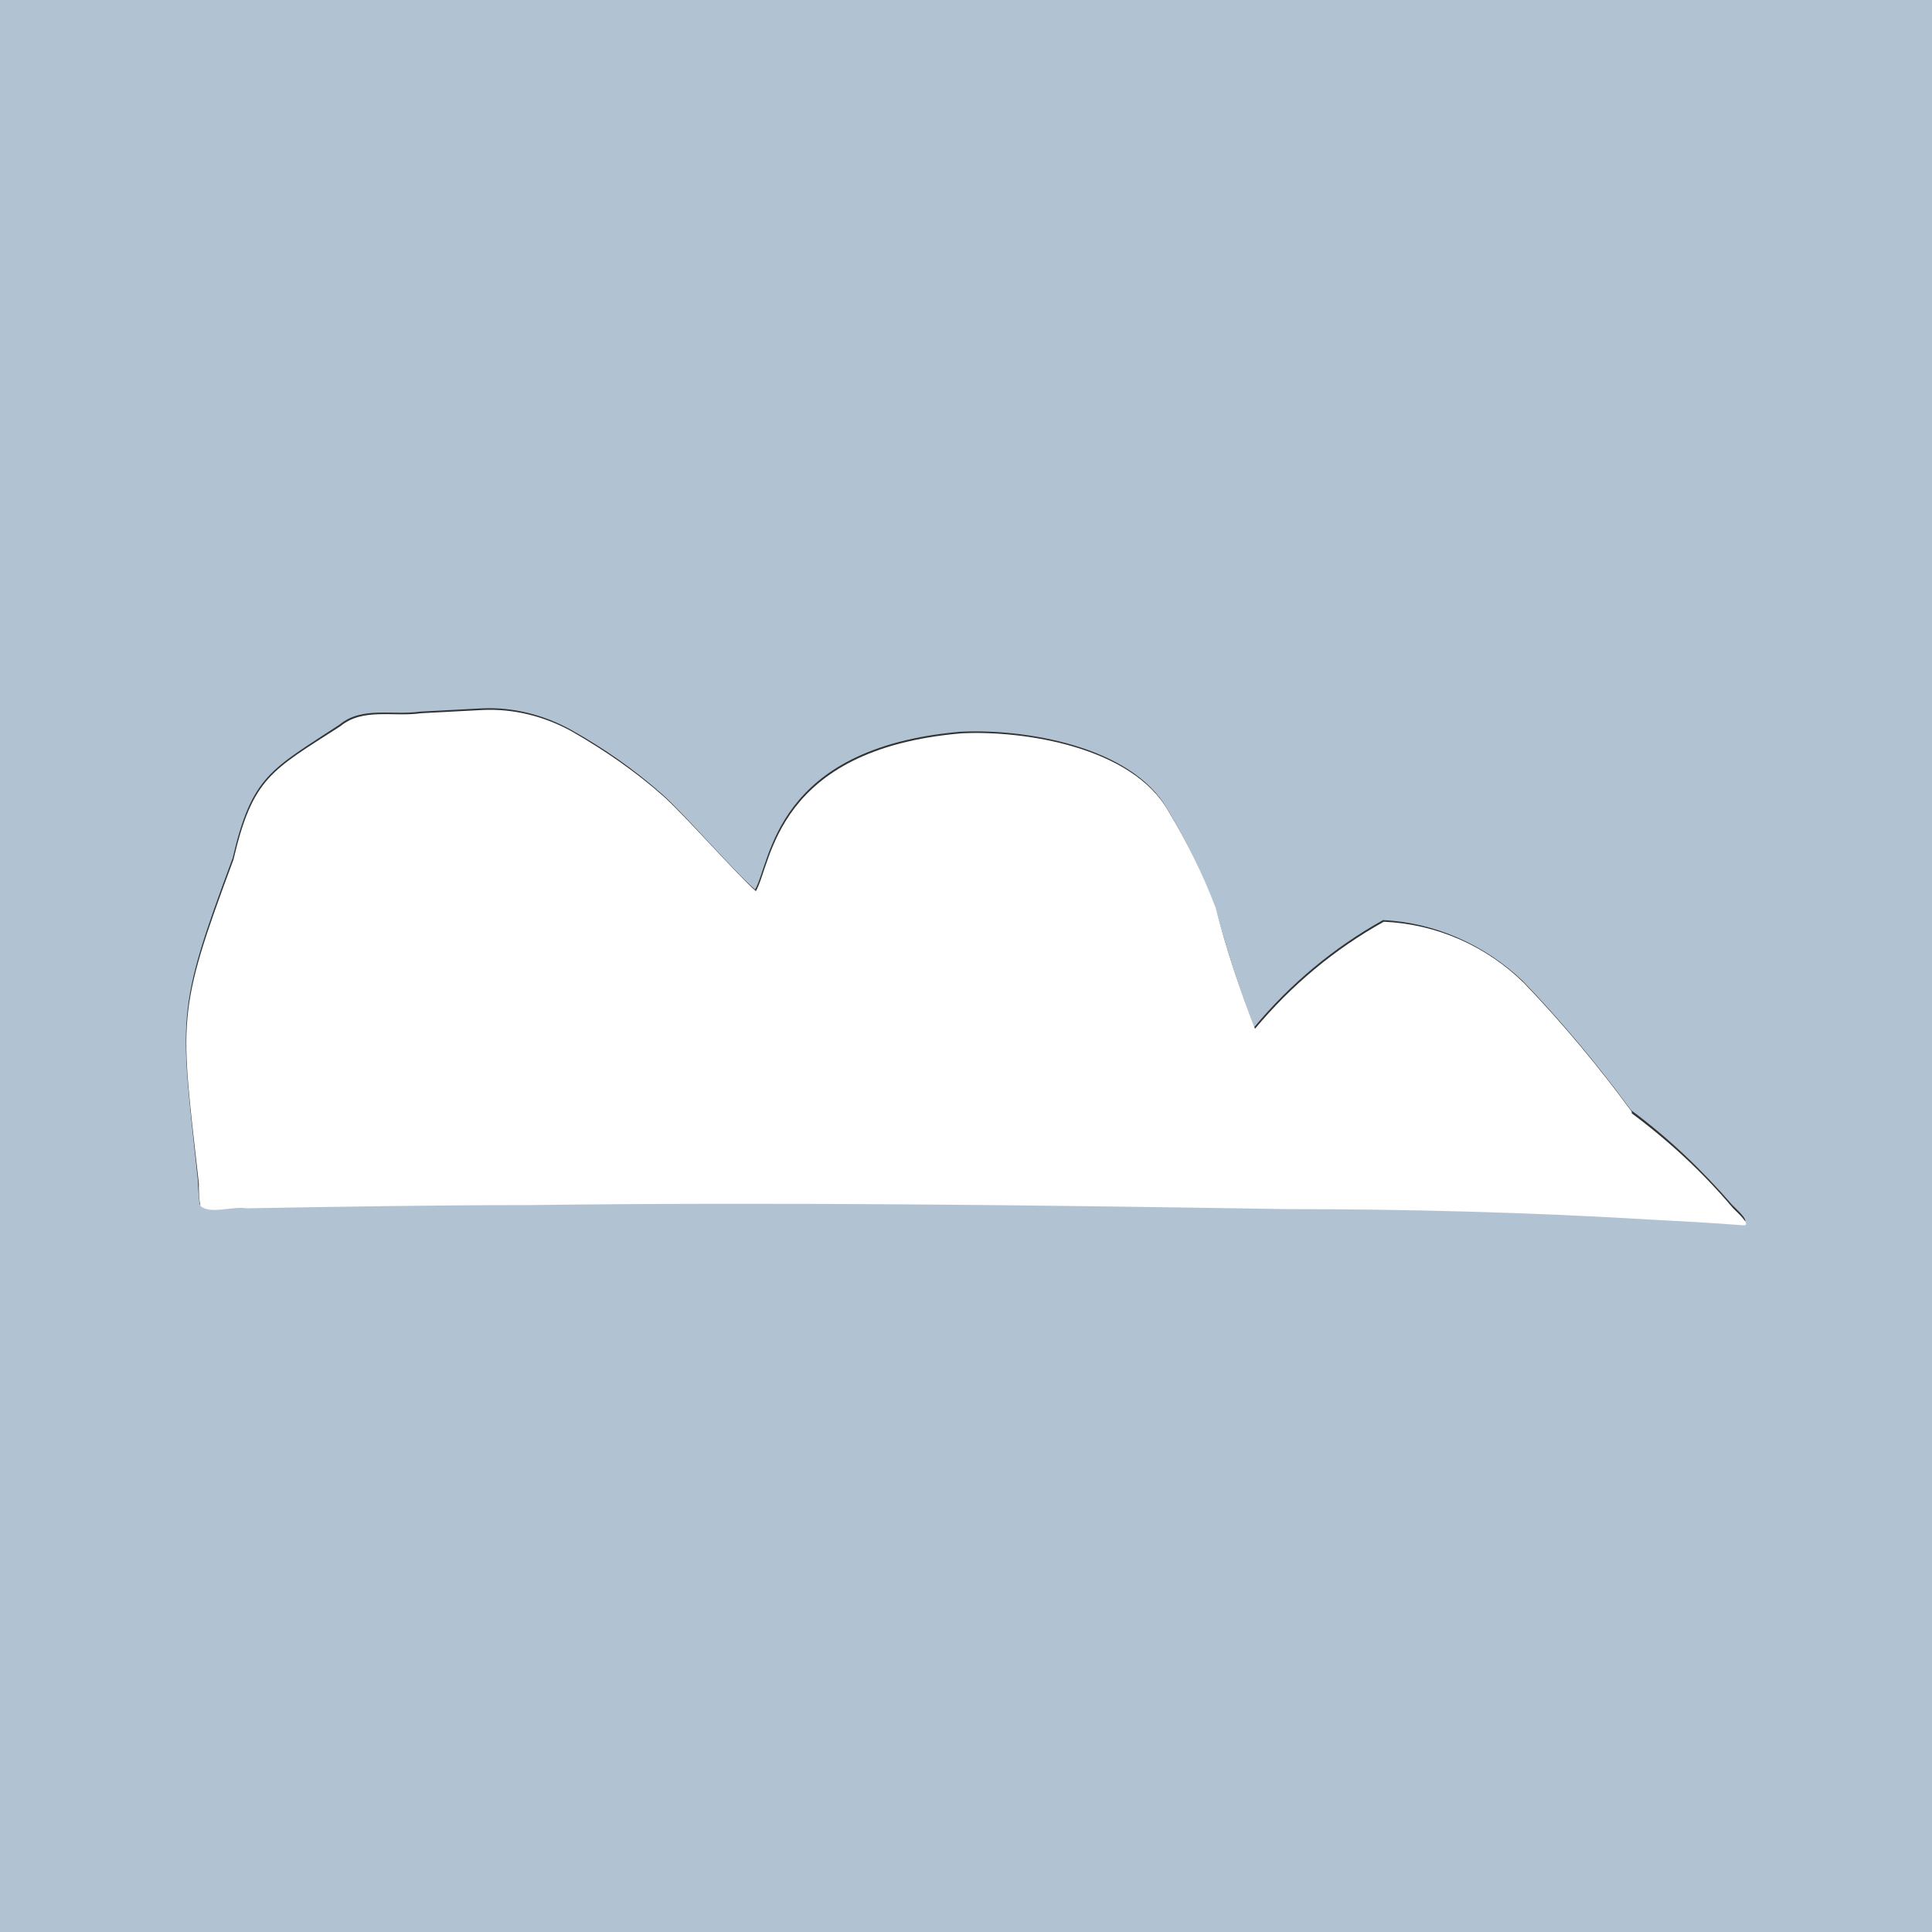
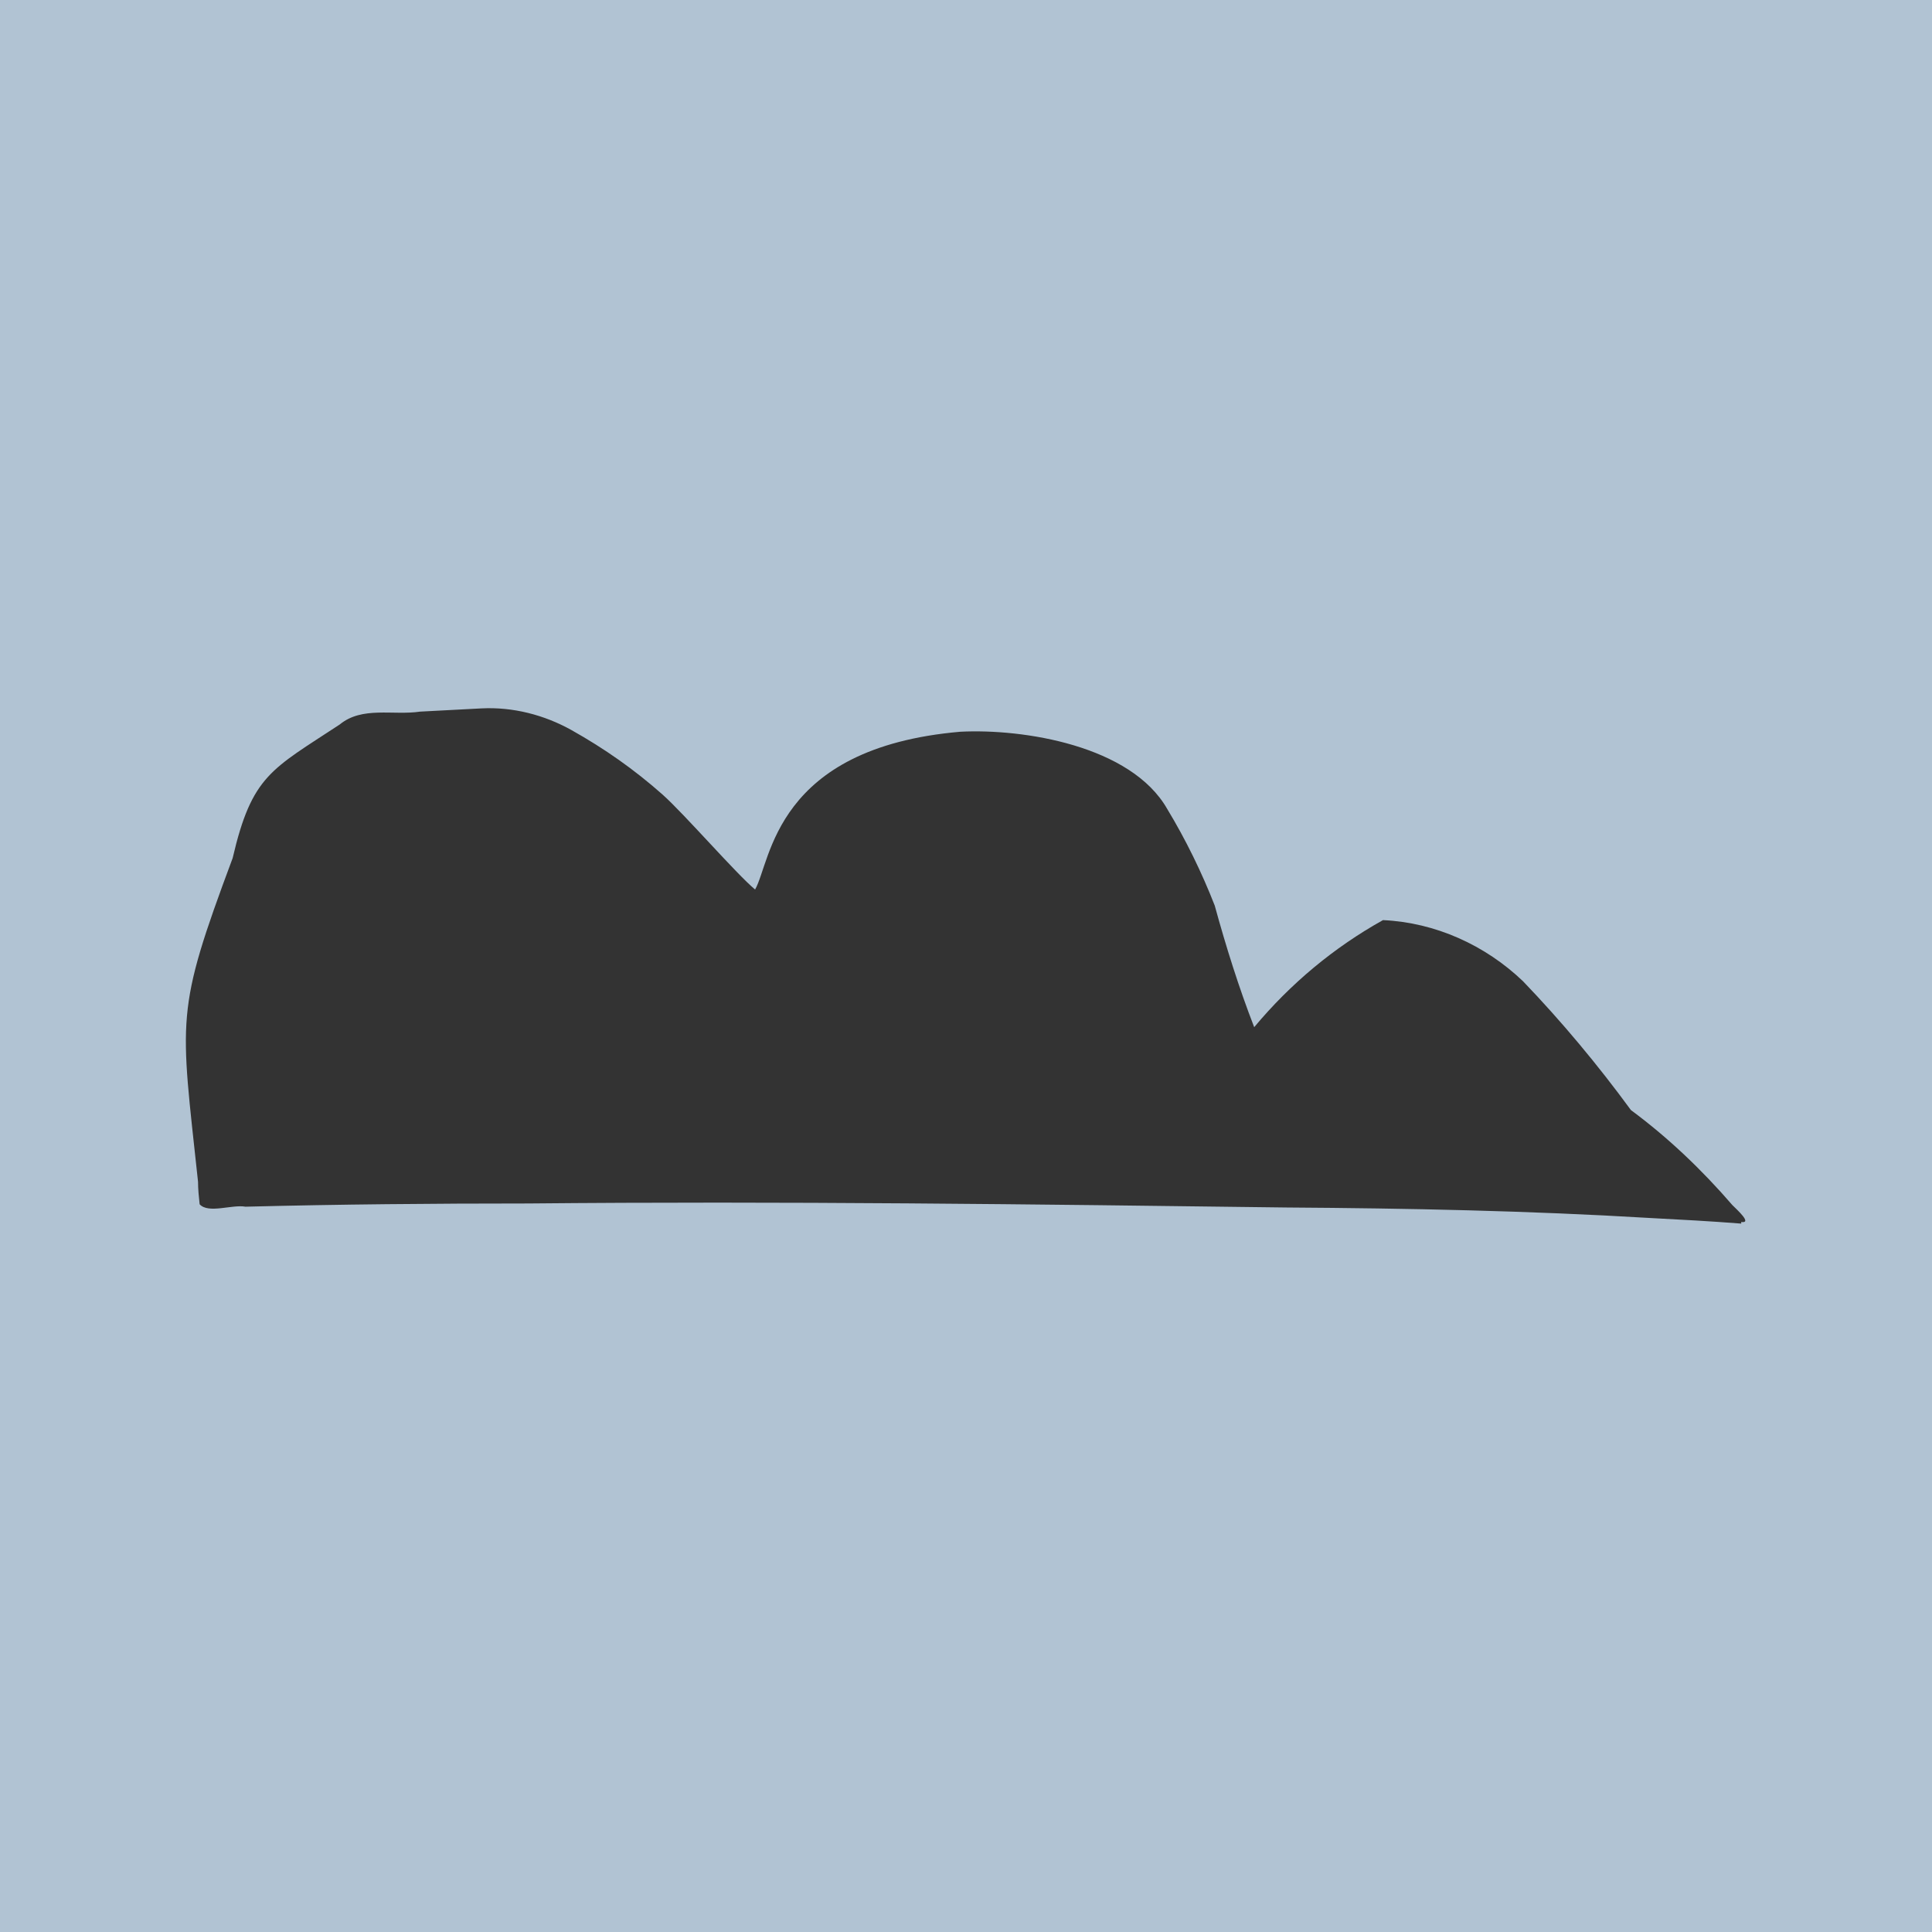
<svg xmlns="http://www.w3.org/2000/svg" id="Artwork" viewBox="0 0 24 24">
  <rect x="0" y="0" width="24" height="24" fill="#333333" stroke="none" />
  <defs>
    <style>.cls-1{fill:#fff;}.cls-2{fill:#b1c3d3;}</style>
  </defs>
-   <path class="cls-2" d="m0,0v24h24V0H0Zm21.63,15.2c-.38-.03-.76-.05-1.14-.07-1.5-.09-3-.12-4.51-.13-3.13-.04-6.27-.08-9.42-.05-1.17,0-2.34.01-3.51.04-.17-.03-.46.09-.57-.03-.01-.09-.02-.19-.02-.28-.22-2.06-.29-2.09.43-4.02.24-1.03.48-1.1,1.33-1.66.28-.23.66-.11,1-.16l.76-.04c.39-.02.78.08,1.12.27.41.23.78.49,1.13.8.27.24.92.99,1.15,1.18.2-.35.24-1.76,2.55-1.96.78-.04,2.12.17,2.57.96.23.38.43.79.59,1.2.14.51.3,1.02.49,1.51h0c.45-.54.99-.99,1.6-1.33.65.03,1.27.31,1.74.76.48.5.93,1.04,1.34,1.6.46.34.88.74,1.26,1.18.06.06.25.23.11.21Z" />
-   <path class="cls-1" d="m20.27,13.81c-.41-.56-.86-1.1-1.34-1.6-.47-.46-1.08-.73-1.74-.76-.61.34-1.15.79-1.6,1.33h0c-.19-.49-.36-1-.49-1.51-.16-.42-.36-.82-.59-1.2-.45-.79-1.79-1-2.57-.96-2.31.2-2.35,1.61-2.55,1.96-.23-.2-.88-.94-1.15-1.18-.35-.31-.73-.57-1.13-.8-.34-.19-.73-.29-1.12-.27l-.76.04c-.34.05-.72-.07-1,.16-.85.55-1.09.63-1.33,1.66-.72,1.93-.66,1.96-.43,4.02,0,.09,0,.19.02.28.12.11.4,0,.57.03,1.17-.02,2.34-.04,3.51-.04,3.14-.04,6.29,0,9.42.05,1.5,0,3.01.04,4.51.13.38.02.76.04,1.14.07.14.02-.05-.15-.11-.21-.37-.44-.79-.83-1.26-1.18Z" />
+   <path class="cls-2" d="m0,0v24h24V0H0Zm21.63,15.2c-.38-.03-.76-.05-1.14-.07-1.5-.09-3-.12-4.51-.13-3.13-.04-6.27-.08-9.42-.05-1.17,0-2.34.01-3.51.04-.17-.03-.46.09-.57-.03-.01-.09-.02-.19-.02-.28-.22-2.06-.29-2.09.43-4.02.24-1.03.48-1.1,1.33-1.66.28-.23.66-.11,1-.16l.76-.04c.39-.02.78.08,1.12.27.41.23.78.49,1.13.8.27.24.92.99,1.15,1.18.2-.35.24-1.76,2.55-1.96.78-.04,2.12.17,2.57.96.23.38.43.79.59,1.2.14.51.3,1.02.49,1.51h0c.45-.54.99-.99,1.6-1.33.65.03,1.27.31,1.74.76.48.5.93,1.04,1.34,1.6.46.34.88.74,1.26,1.18.06.06.25.23.11.21" />
</svg>